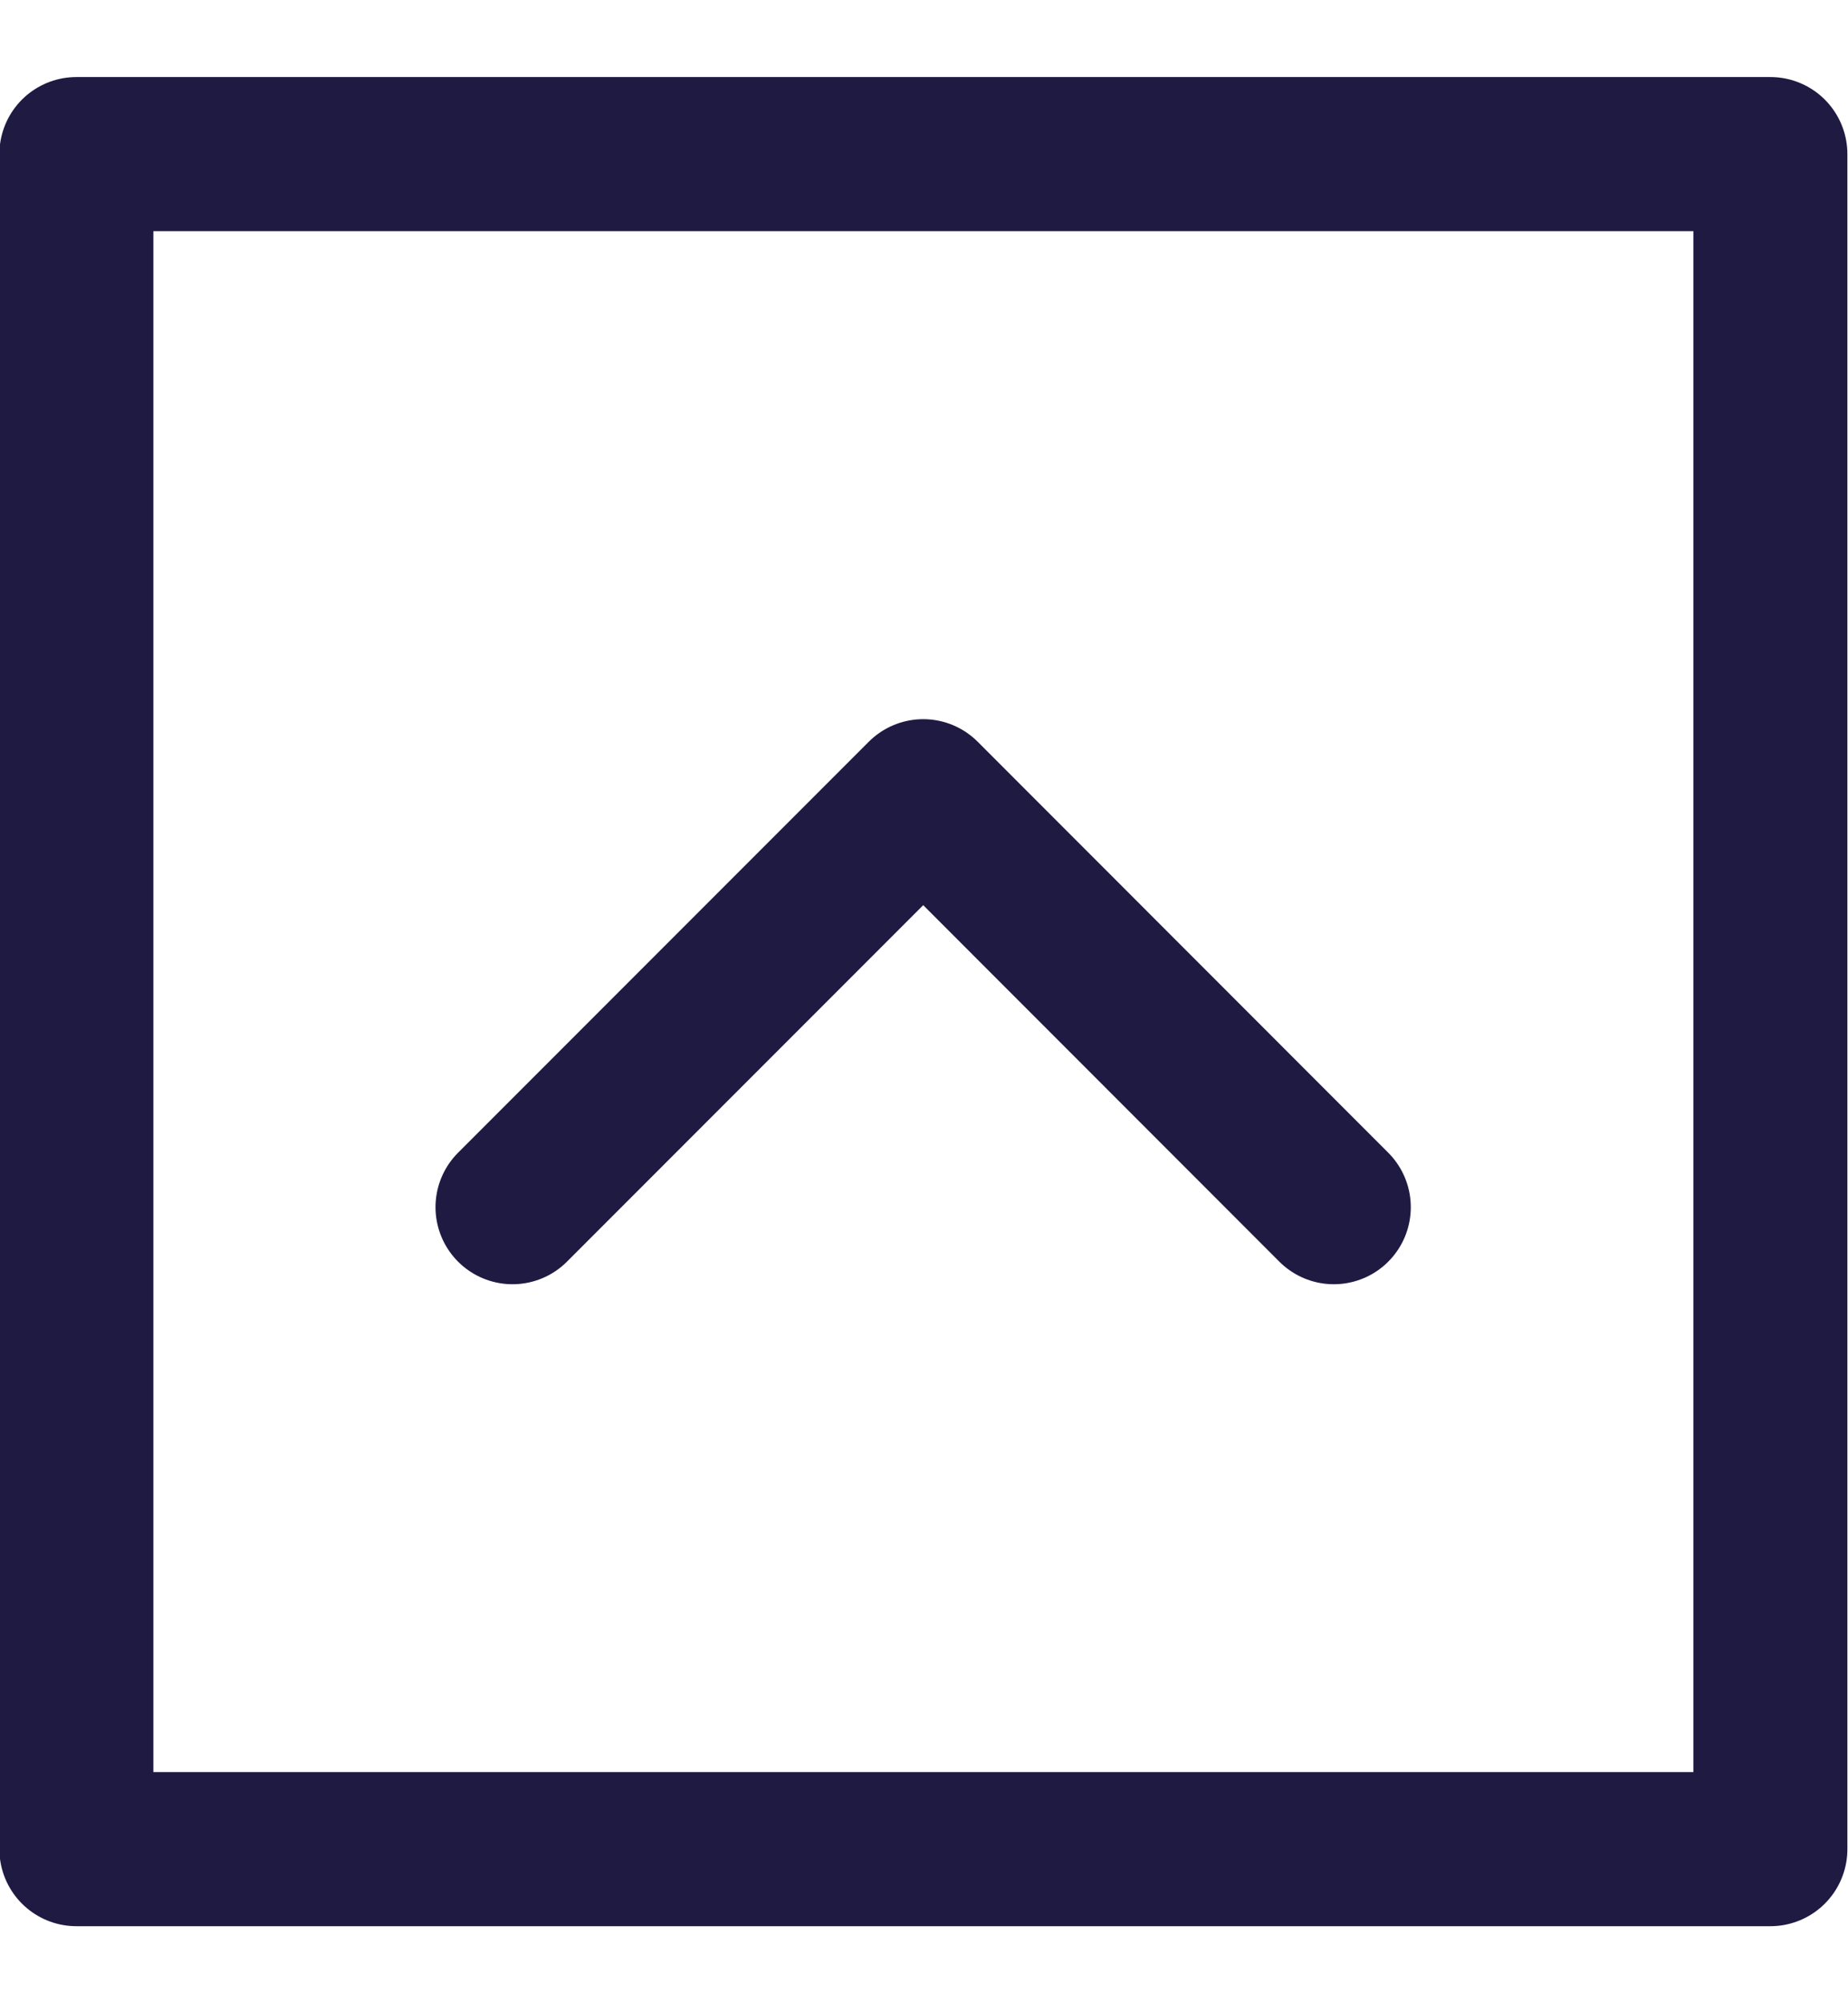
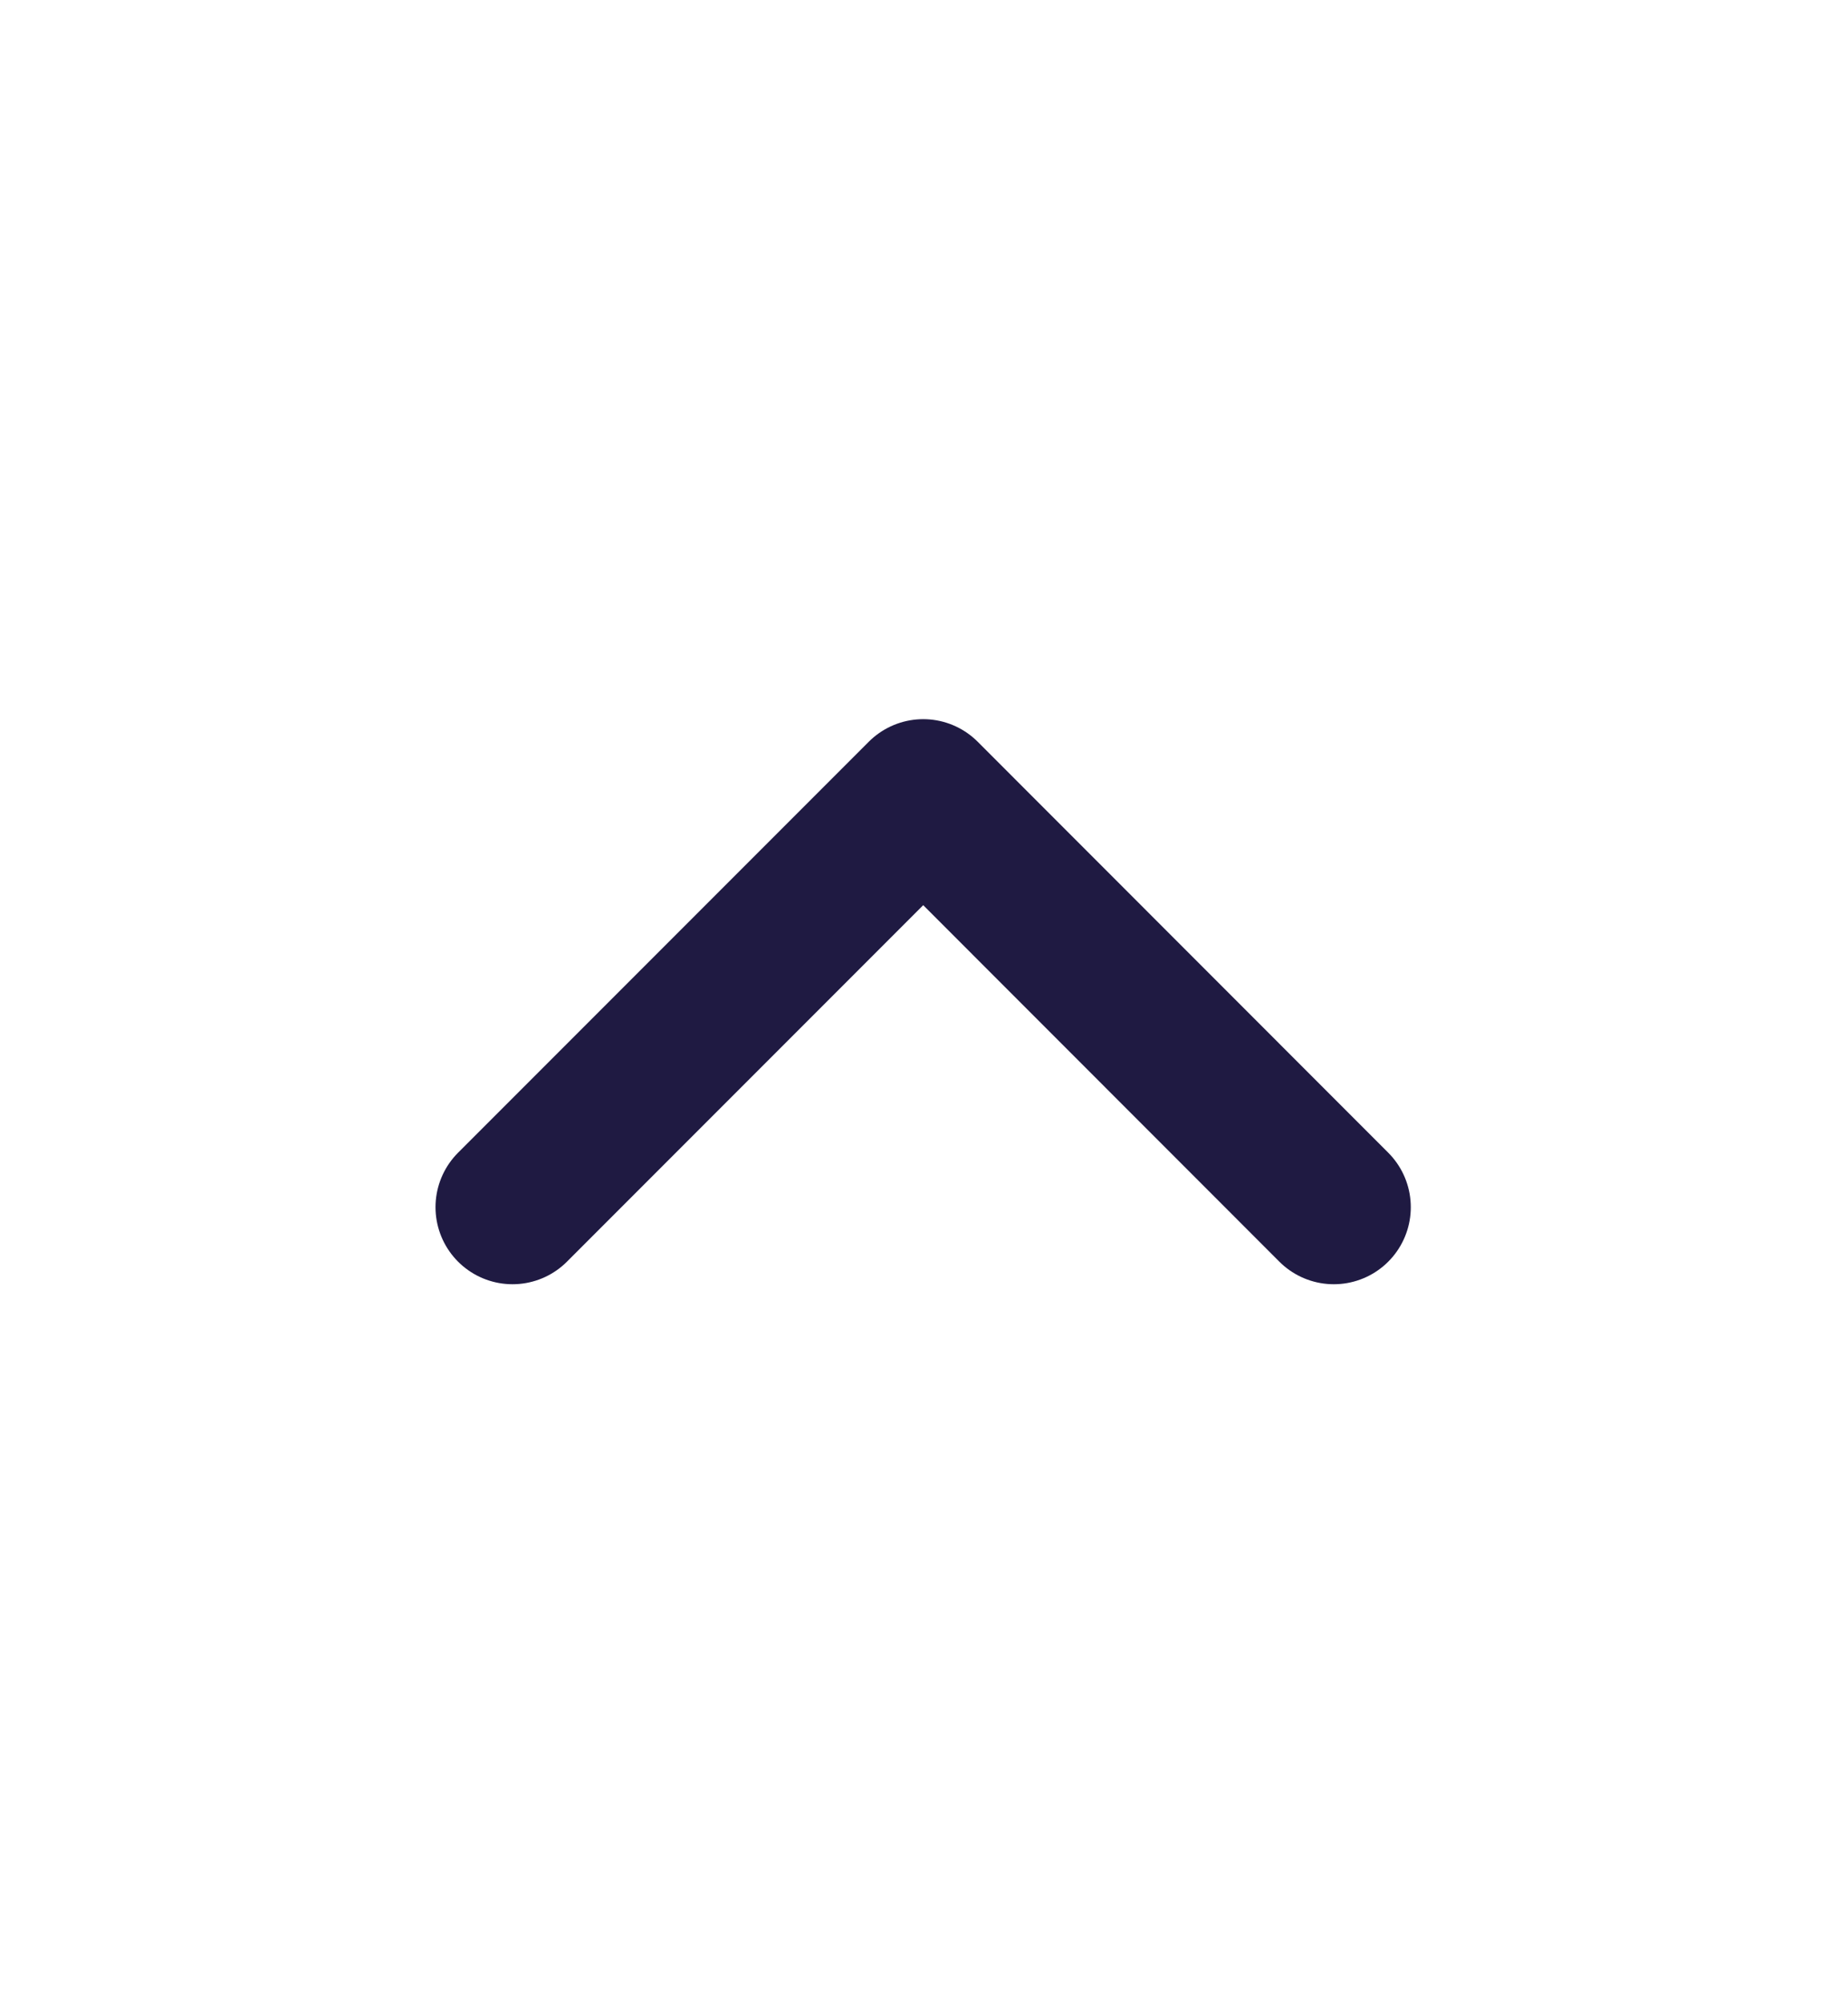
<svg xmlns="http://www.w3.org/2000/svg" width="12" height="13" viewBox="0 0 12 13" fill="none">
-   <path d="M11.496 1L11.496 12L0.496 12L0.496 1L11.496 1Z" stroke="#1F1A42" stroke-linecap="round" stroke-linejoin="round" />
  <path d="M3.328 7.834L5.995 5.167L8.661 7.834" stroke="#1F1A42" stroke-linecap="round" stroke-linejoin="round" />
</svg>